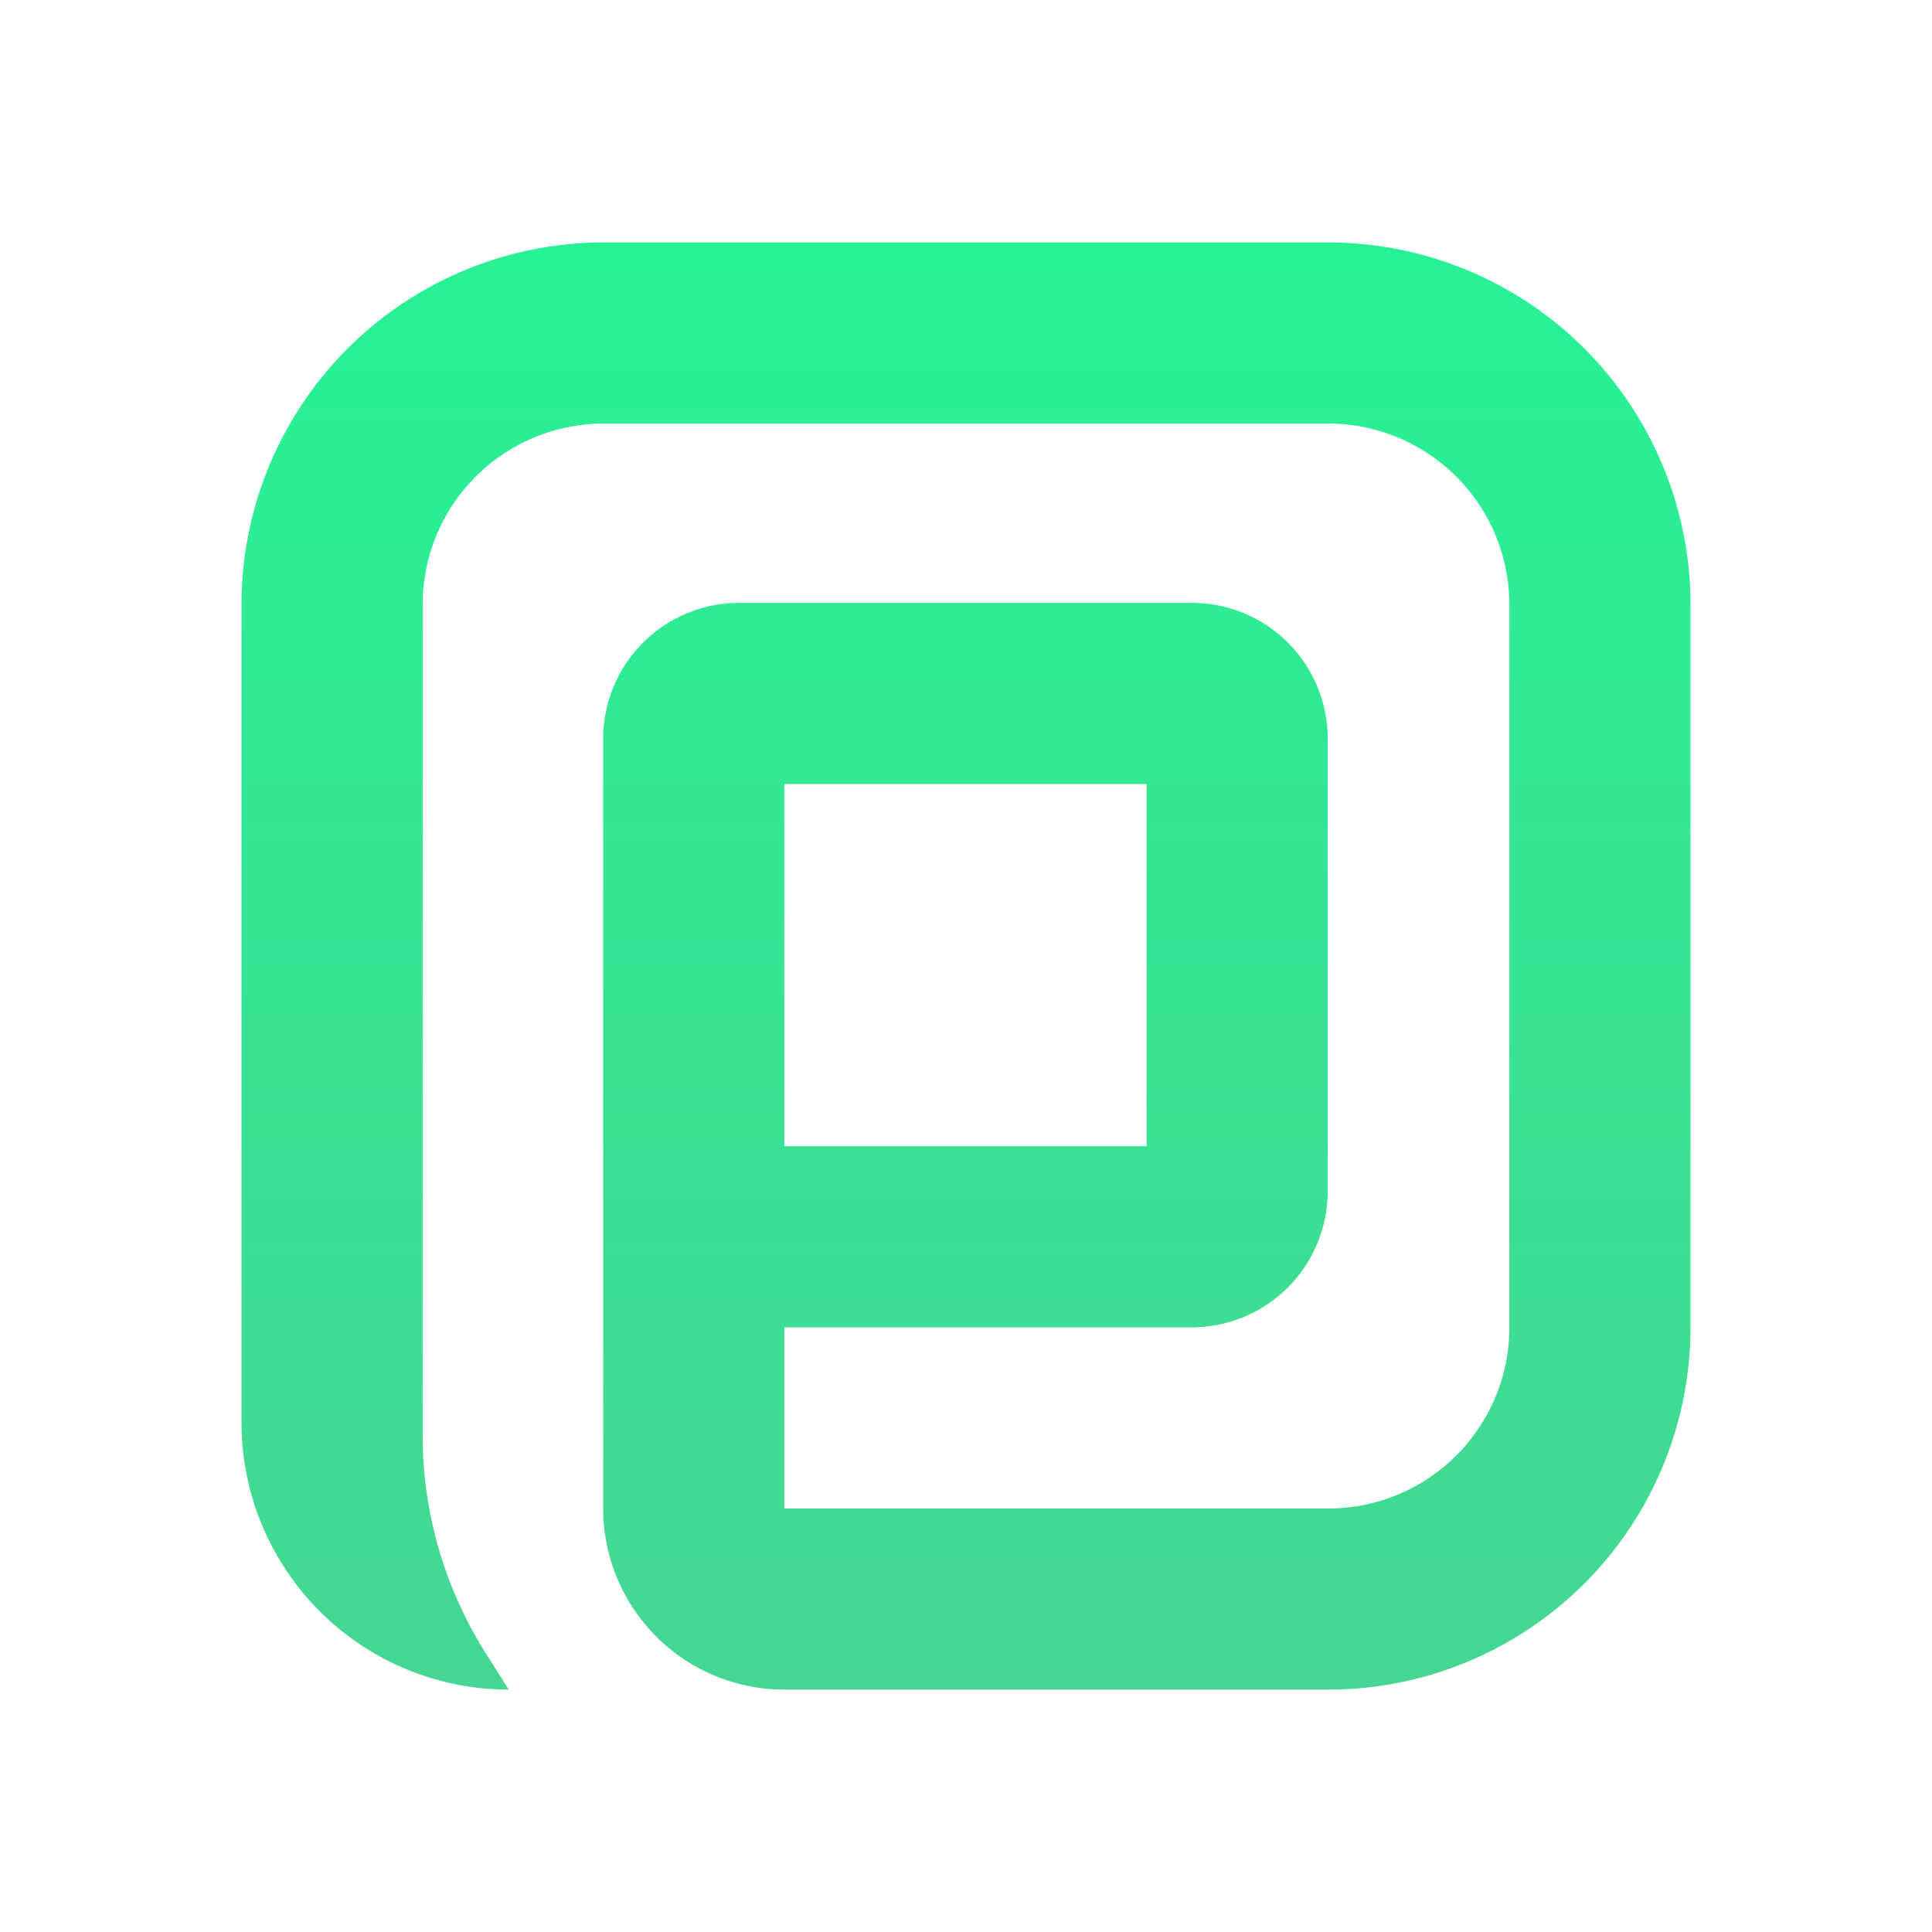
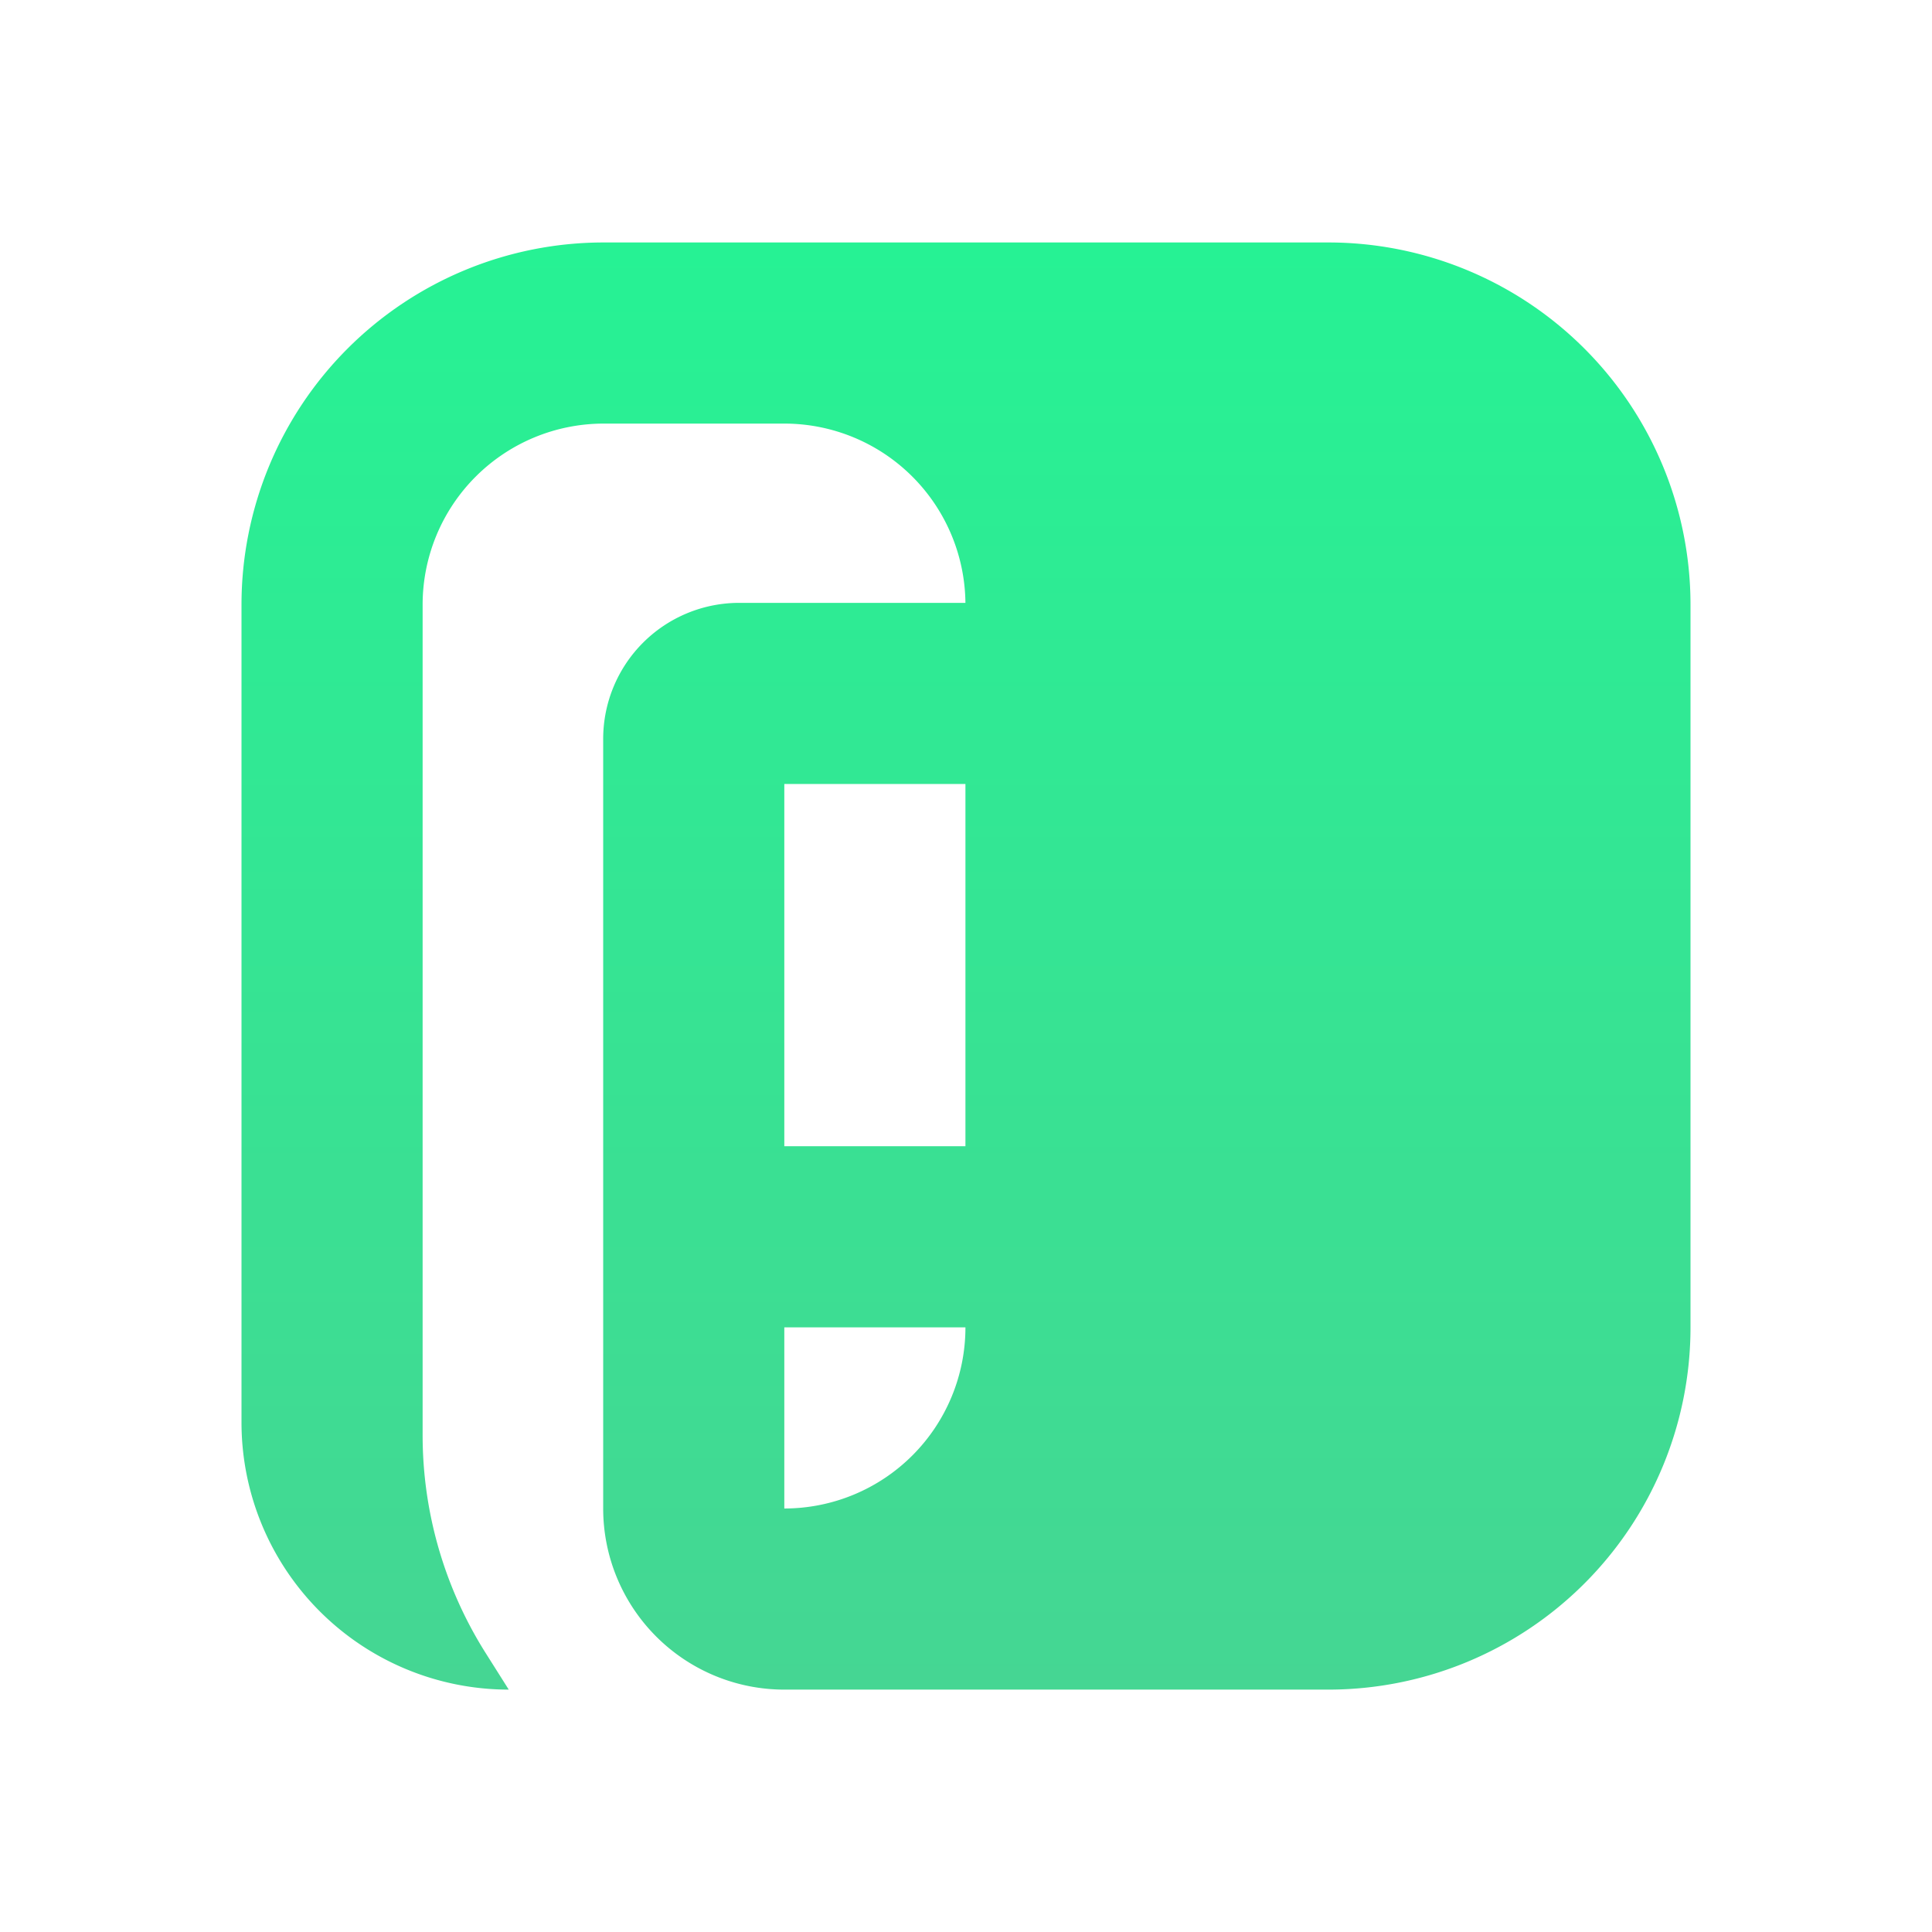
<svg xmlns="http://www.w3.org/2000/svg" width="1em" height="1em" viewBox="0 0 24 24">
  <g fill="none">
-     <path fill="url(#SVGOtt8HeDp)" d="M7.5 5.262a2.25 2.25 0 0 0-2.25 2.25v10.317c0 .954.27 1.889.777 2.696l.293.464A3.32 3.32 0 0 1 3 17.67V7.512a4.5 4.5 0 0 1 4.5-4.5h9a4.5 4.5 0 0 1 4.5 4.5v8.977a4.5 4.5 0 0 1-4.5 4.5H9.743a2.25 2.25 0 0 1-2.25-2.25V9.177A1.69 1.69 0 0 1 9.18 7.489h5.625a1.687 1.687 0 0 1 1.688 1.688v5.625a1.69 1.69 0 0 1-1.688 1.687H9.743v2.25H16.5a2.25 2.25 0 0 0 2.25-2.25V7.512a2.25 2.25 0 0 0-2.25-2.25zm2.243 8.977h4.5v-4.5h-4.5z" />
+     <path fill="url(#SVGOtt8HeDp)" d="M7.5 5.262a2.25 2.25 0 0 0-2.25 2.25v10.317c0 .954.27 1.889.777 2.696l.293.464A3.32 3.32 0 0 1 3 17.67V7.512a4.5 4.5 0 0 1 4.5-4.5h9a4.5 4.5 0 0 1 4.5 4.5v8.977a4.5 4.5 0 0 1-4.5 4.5H9.743a2.25 2.25 0 0 1-2.25-2.25V9.177A1.69 1.69 0 0 1 9.18 7.489h5.625a1.687 1.687 0 0 1 1.688 1.688v5.625a1.69 1.69 0 0 1-1.688 1.687H9.743v2.25a2.25 2.25 0 0 0 2.25-2.25V7.512a2.25 2.25 0 0 0-2.25-2.25zm2.243 8.977h4.5v-4.5h-4.5z" />
    <defs>
      <linearGradient id="SVGOtt8HeDp" x1="12" x2="12" y1="3.012" y2="20.989" gradientUnits="userSpaceOnUse">
        <stop stop-color="#26F294" />
        <stop offset="1" stop-color="#45D693" />
      </linearGradient>
    </defs>
  </g>
</svg>